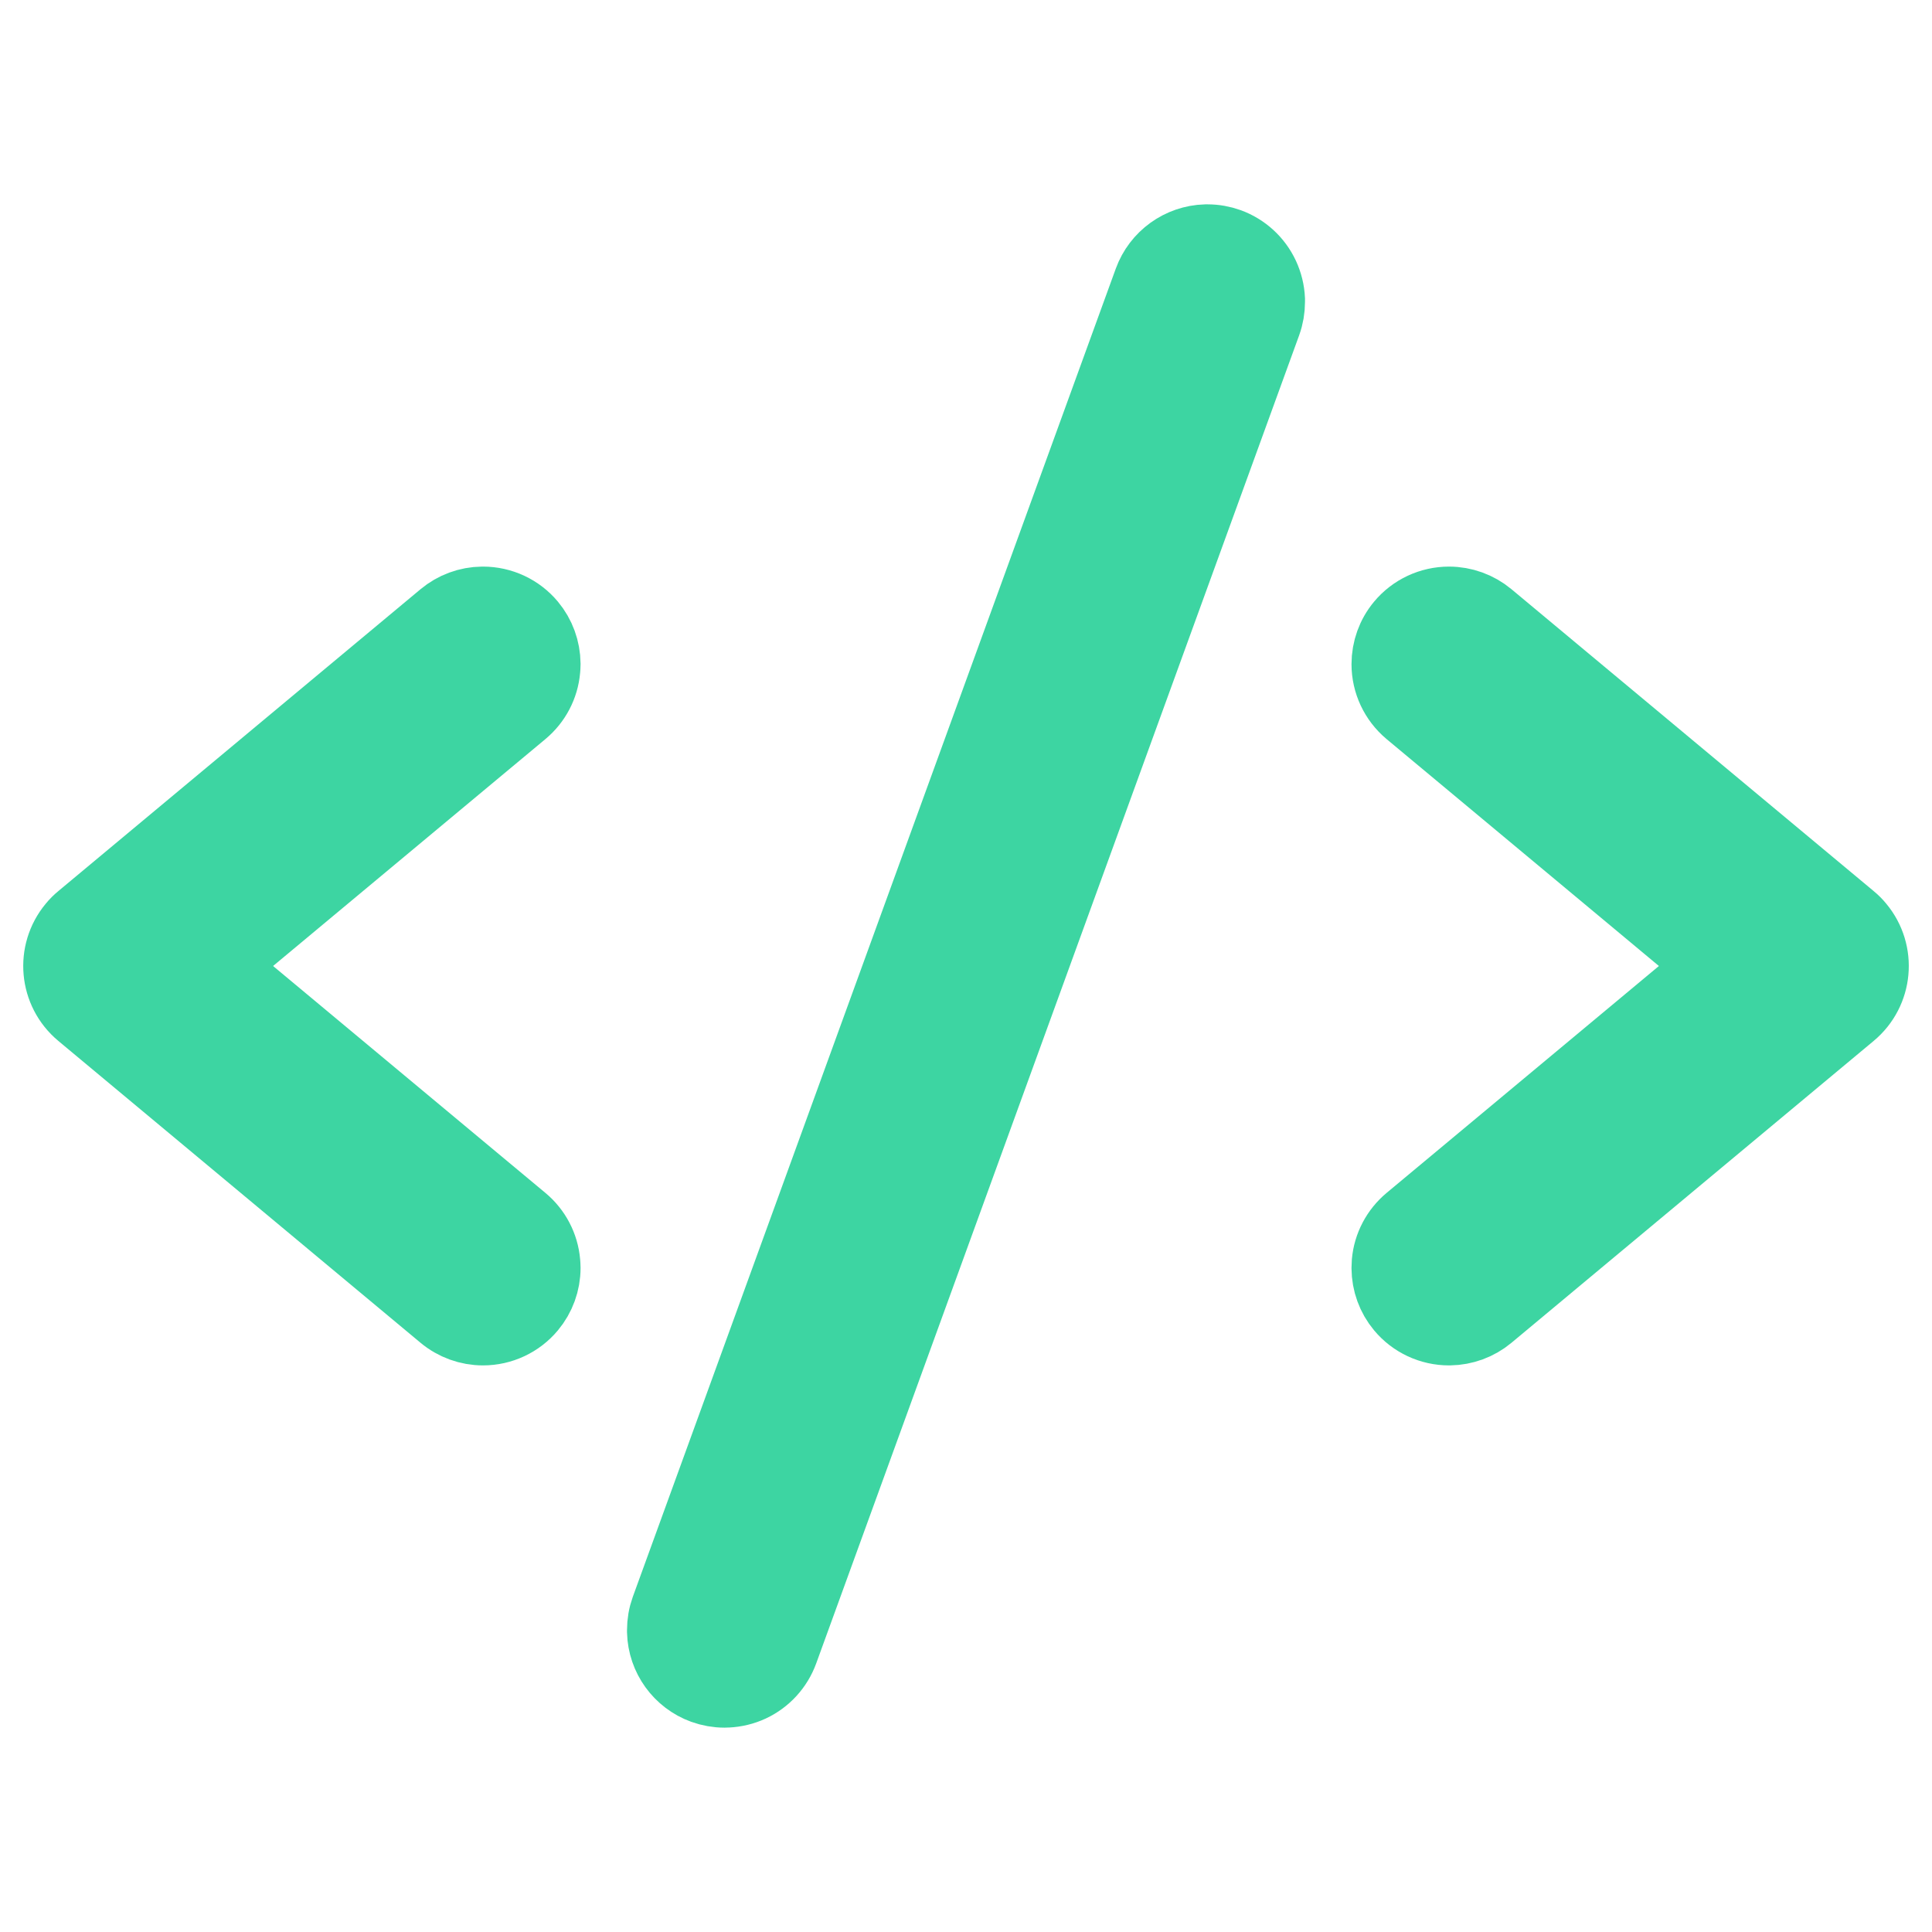
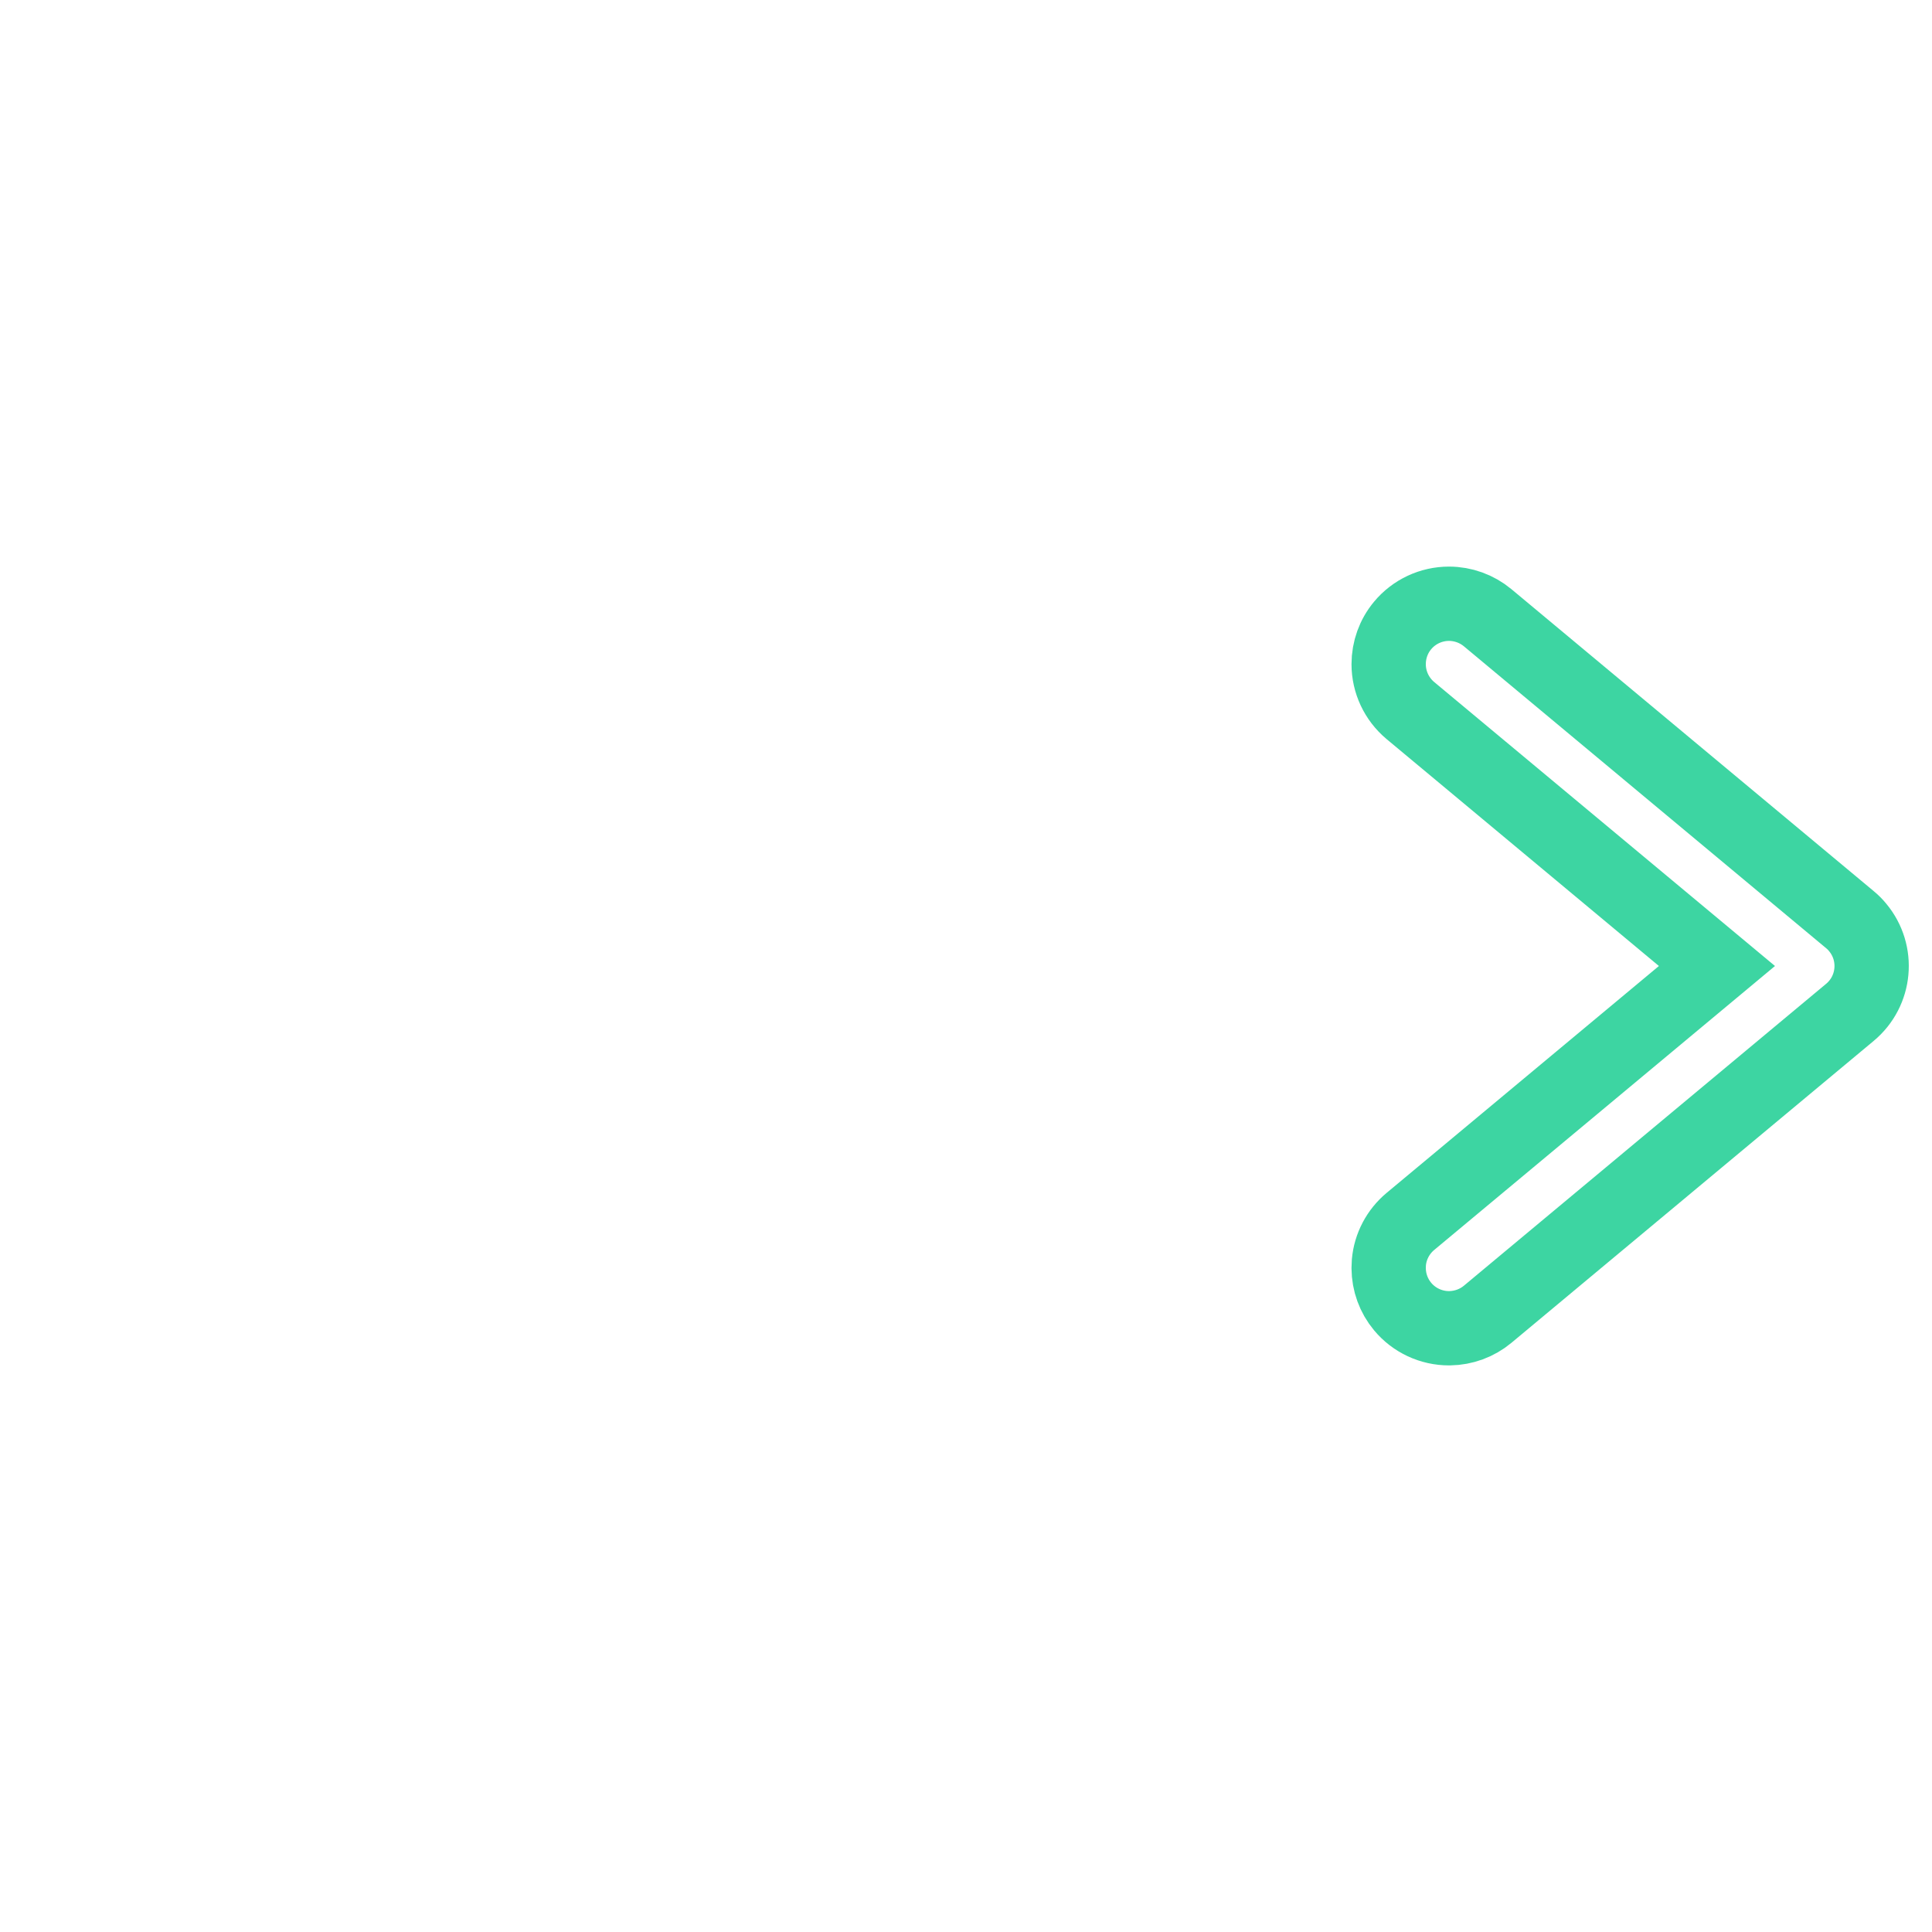
<svg xmlns="http://www.w3.org/2000/svg" width="26" height="26" viewBox="0 0 26 26" fill="none">
-   <path d="M1.105 13.624L5.979 17.686C6.125 17.808 6.31 17.875 6.5 17.875C6.741 17.875 6.97 17.768 7.124 17.583C7.246 17.437 7.313 17.253 7.313 17.062C7.313 17.038 7.311 17.013 7.309 16.989C7.29 16.774 7.186 16.576 7.02 16.438L2.894 13L7.02 9.562C7.186 9.424 7.29 9.226 7.309 9.011C7.311 8.987 7.313 8.962 7.313 8.938L7.313 8.933C7.311 8.744 7.245 8.562 7.124 8.417C6.97 8.232 6.741 8.125 6.5 8.125L6.49 8.125C6.303 8.127 6.123 8.194 5.98 8.313L1.105 12.376C1.067 12.407 1.032 12.442 1.001 12.48C0.714 12.825 0.76 13.337 1.105 13.624Z" fill="#3DD5A2" />
-   <path d="M23.106 13L18.98 16.438C18.815 16.576 18.71 16.774 18.691 16.989C18.689 17.013 18.688 17.038 18.688 17.062L18.688 17.067C18.689 17.256 18.755 17.438 18.876 17.583C19.03 17.768 19.259 17.875 19.5 17.875L19.51 17.875C19.697 17.872 19.877 17.806 20.02 17.687L24.895 13.624C25.24 13.337 25.287 12.825 24.999 12.48C24.968 12.442 24.933 12.407 24.895 12.376L20.02 8.313C19.874 8.192 19.69 8.125 19.5 8.125C19.259 8.125 19.03 8.232 18.876 8.417C18.754 8.563 18.688 8.747 18.688 8.938C18.688 9.179 18.795 9.407 18.98 9.562L23.106 13Z" fill="#3DD5A2" />
-   <path d="M15.486 3.785L8.986 21.66C8.954 21.749 8.938 21.843 8.938 21.938L8.938 21.96C8.947 22.294 9.159 22.587 9.472 22.701C9.561 22.733 9.655 22.75 9.75 22.75C9.762 22.75 9.774 22.75 9.786 22.749C9.892 22.744 9.997 22.719 10.094 22.674C10.289 22.583 10.44 22.418 10.514 22.215L17.014 4.34C17.046 4.251 17.062 4.157 17.062 4.062C17.062 4.051 17.062 4.039 17.062 4.027C17.057 3.92 17.031 3.816 16.986 3.719C16.895 3.524 16.73 3.373 16.528 3.299C16.439 3.267 16.345 3.25 16.25 3.25L16.227 3.25C15.894 3.26 15.6 3.472 15.486 3.785Z" fill="#3DD5A2" />
-   <path d="M1.105 13.624L5.979 17.686C6.125 17.808 6.31 17.875 6.5 17.875C6.741 17.875 6.97 17.768 7.124 17.583C7.246 17.437 7.313 17.253 7.313 17.062C7.313 17.038 7.311 17.013 7.309 16.989C7.29 16.774 7.186 16.576 7.02 16.438L2.894 13L7.02 9.562C7.186 9.424 7.29 9.226 7.309 9.011C7.311 8.987 7.313 8.962 7.313 8.938L7.313 8.933C7.311 8.744 7.245 8.562 7.124 8.417C6.97 8.232 6.741 8.125 6.5 8.125L6.49 8.125C6.303 8.127 6.123 8.194 5.98 8.313L1.105 12.376C1.067 12.407 1.032 12.442 1.001 12.48C0.714 12.825 0.76 13.337 1.105 13.624Z" stroke="#3DD5A2" />
  <path d="M23.106 13L18.98 16.438C18.815 16.576 18.71 16.774 18.691 16.989C18.689 17.013 18.688 17.038 18.688 17.062L18.688 17.067C18.689 17.256 18.755 17.438 18.876 17.583C19.03 17.768 19.259 17.875 19.5 17.875L19.51 17.875C19.697 17.872 19.877 17.806 20.02 17.687L24.895 13.624C25.24 13.337 25.287 12.825 24.999 12.48C24.968 12.442 24.933 12.407 24.895 12.376L20.02 8.313C19.874 8.192 19.69 8.125 19.5 8.125C19.259 8.125 19.03 8.232 18.876 8.417C18.754 8.563 18.688 8.747 18.688 8.938C18.688 9.179 18.795 9.407 18.98 9.562L23.106 13Z" stroke="#3DD5A2" />
-   <path d="M15.486 3.785L8.986 21.66C8.954 21.749 8.938 21.843 8.938 21.938L8.938 21.96C8.947 22.294 9.159 22.587 9.472 22.701C9.561 22.733 9.655 22.75 9.75 22.75C9.762 22.75 9.774 22.75 9.786 22.749C9.892 22.744 9.997 22.719 10.094 22.674C10.289 22.583 10.44 22.418 10.514 22.215L17.014 4.34C17.046 4.251 17.062 4.157 17.062 4.062C17.062 4.051 17.062 4.039 17.062 4.027C17.057 3.92 17.031 3.816 16.986 3.719C16.895 3.524 16.73 3.373 16.528 3.299C16.439 3.267 16.345 3.25 16.25 3.25L16.227 3.25C15.894 3.26 15.6 3.472 15.486 3.785Z" stroke="#3DD5A2" />
</svg>